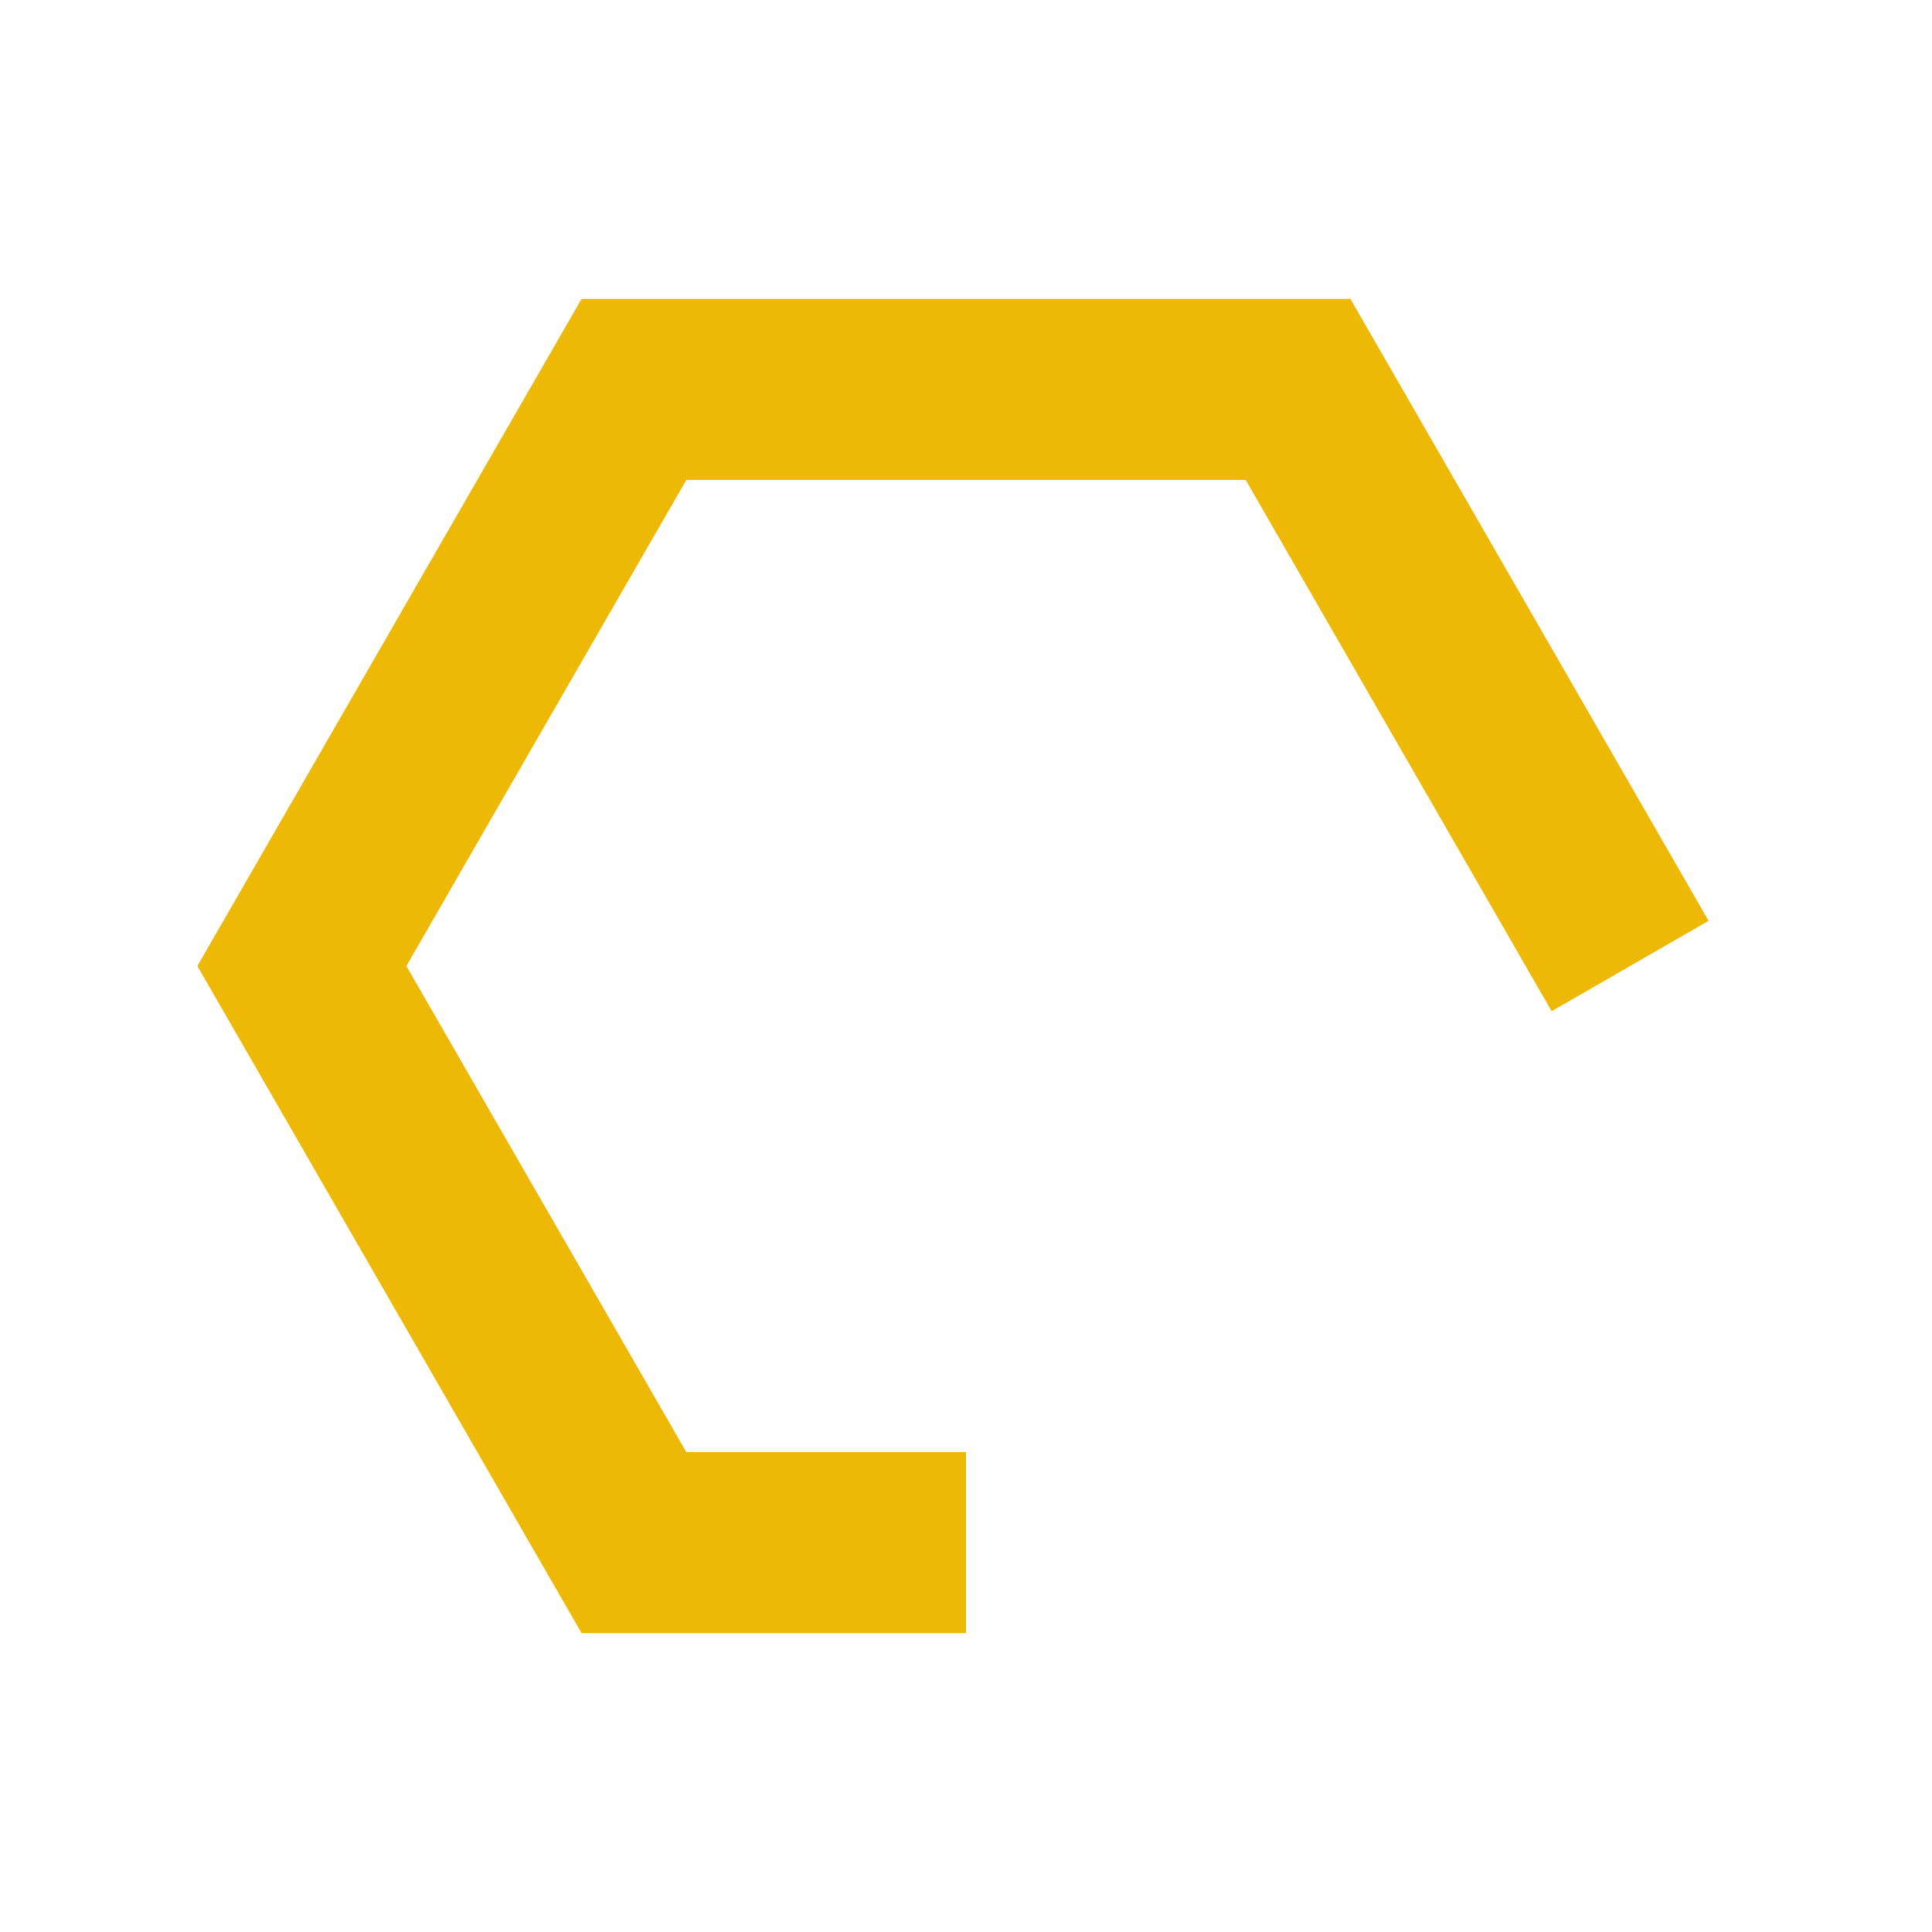
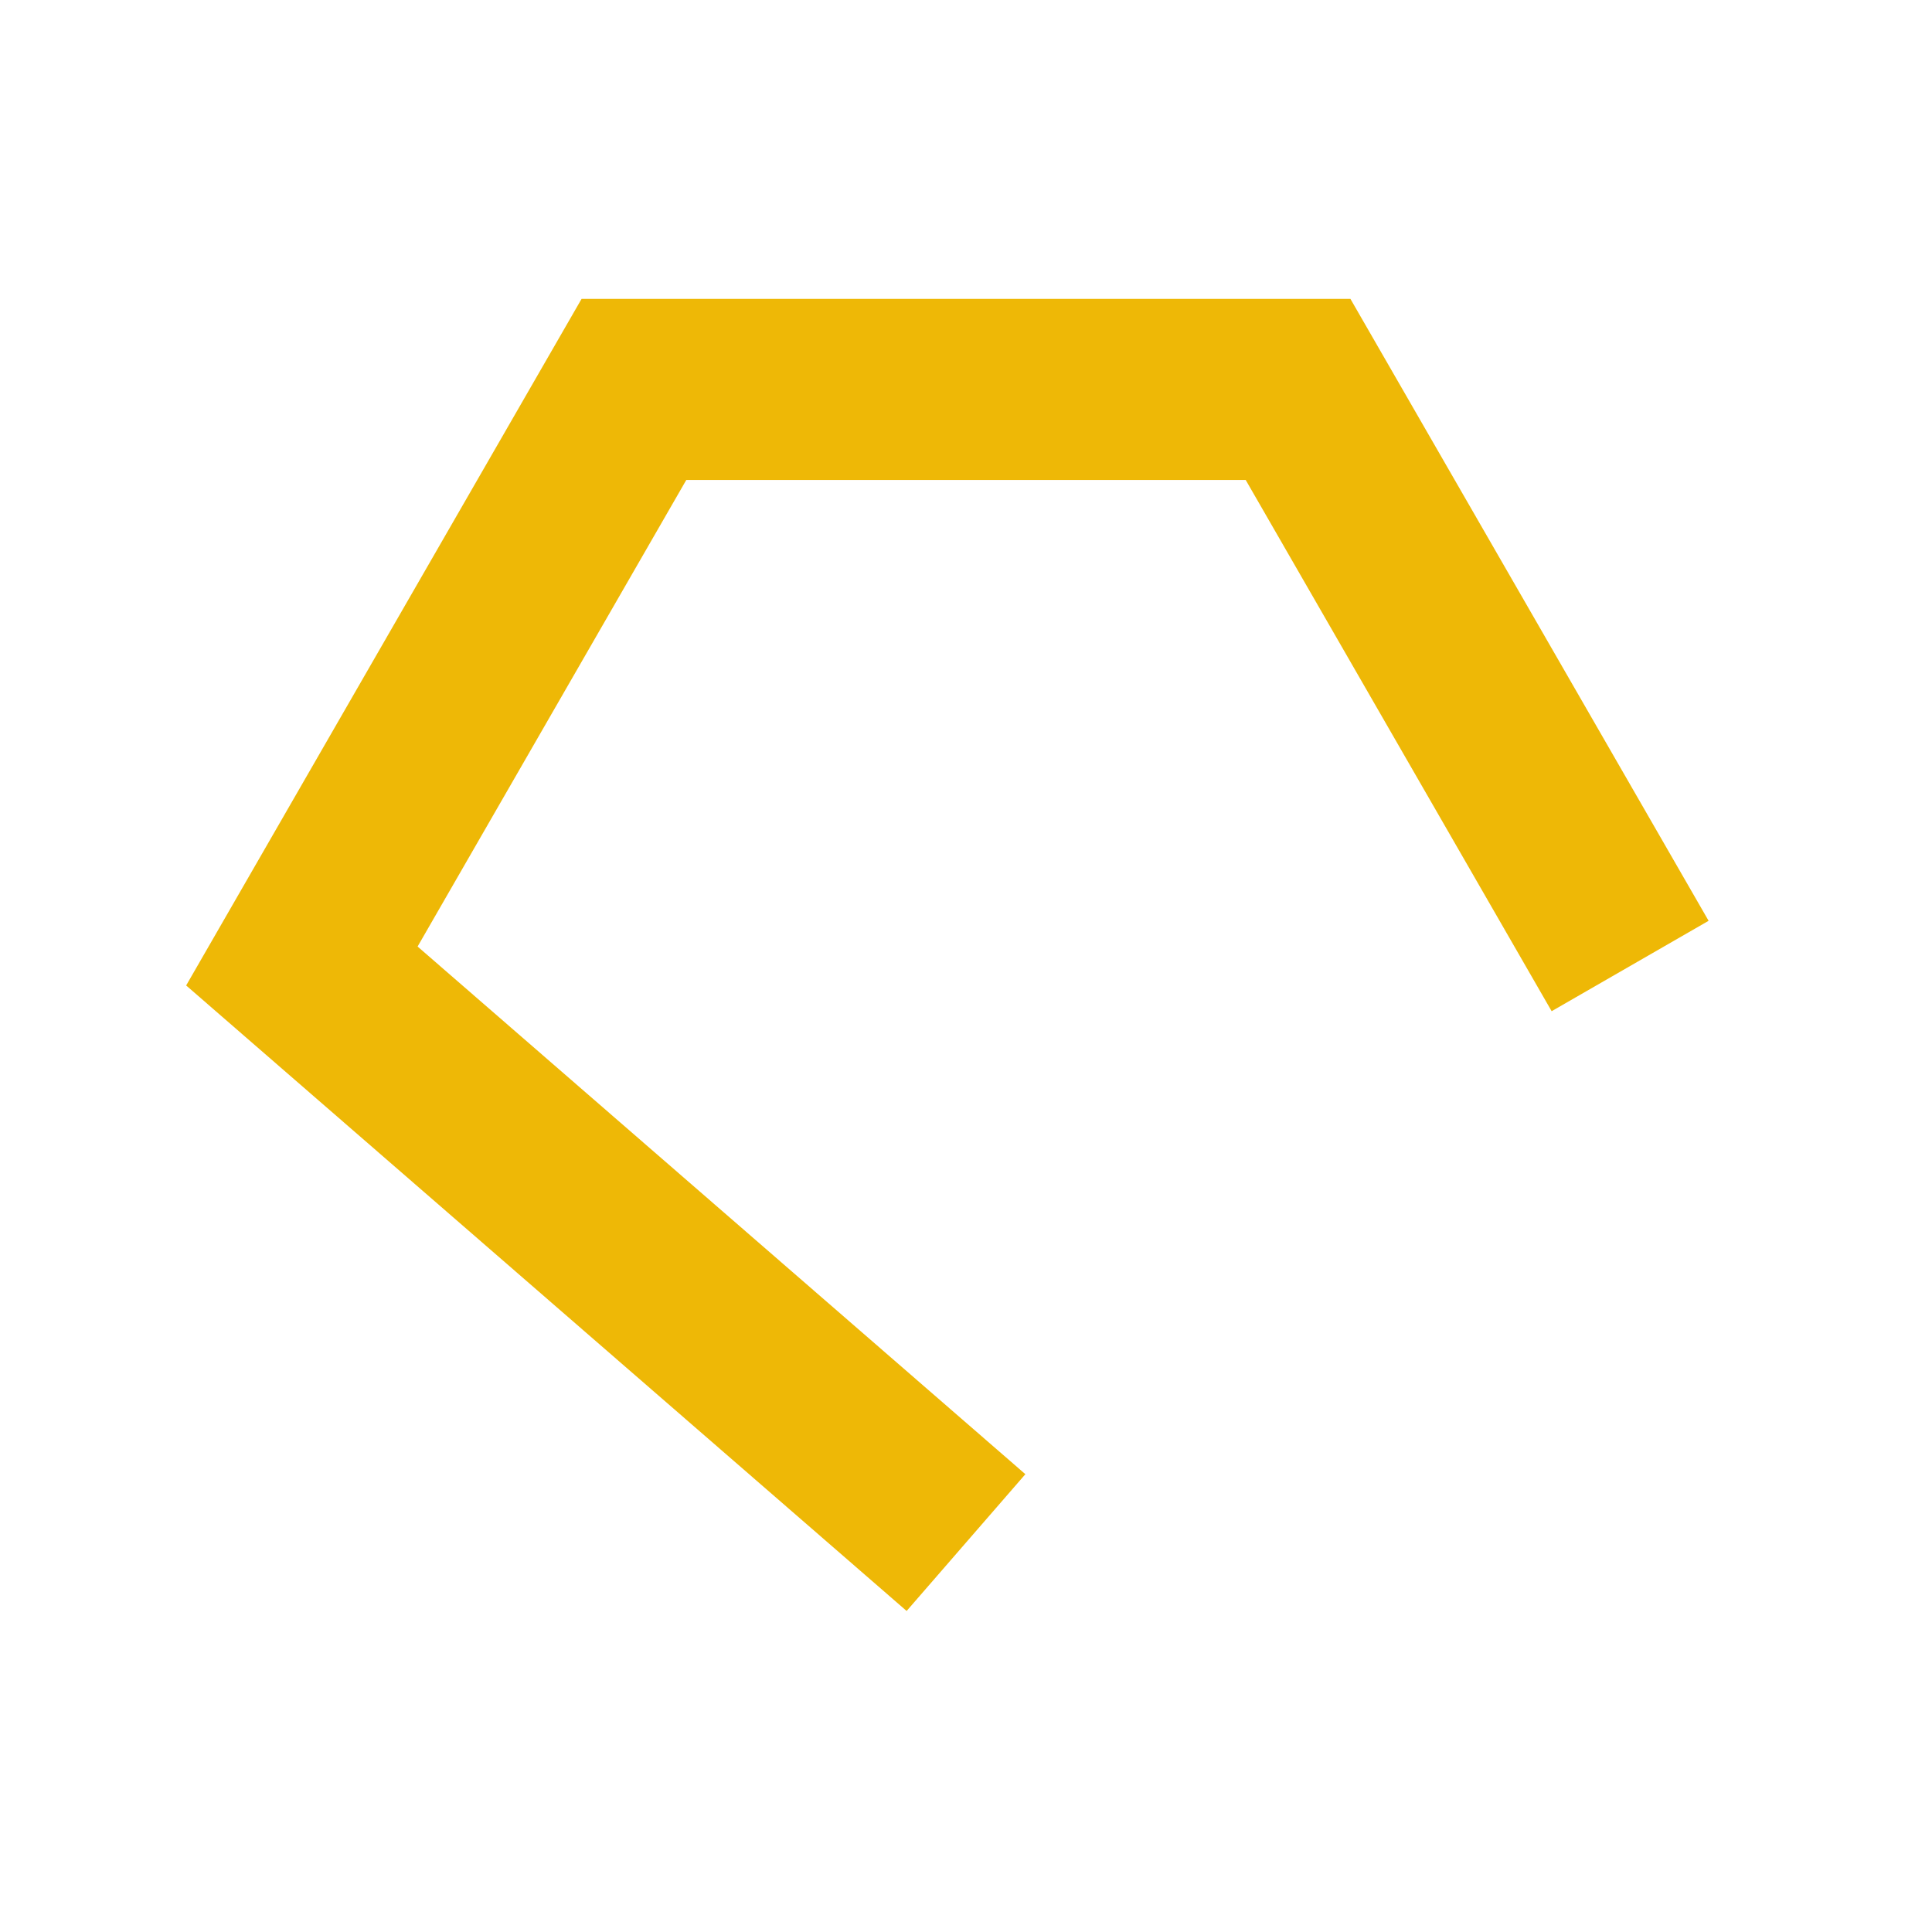
<svg xmlns="http://www.w3.org/2000/svg" viewBox="0 0 64 64" role="img" aria-label="Hivebuilder hex icon">
-   <path d="M 32.0 51.1 L 21.0 51.1 L 10.0 32.0 L 21.0 12.9 L 43.0 12.9 L 54.0 32.0" fill="none" stroke="#eeb806" stroke-width="6" stroke-linecap="butt" stroke-linejoin="miter" />
+   <path d="M 32.0 51.1 L 10.0 32.0 L 21.0 12.9 L 43.0 12.9 L 54.0 32.0" fill="none" stroke="#eeb806" stroke-width="6" stroke-linecap="butt" stroke-linejoin="miter" />
</svg>